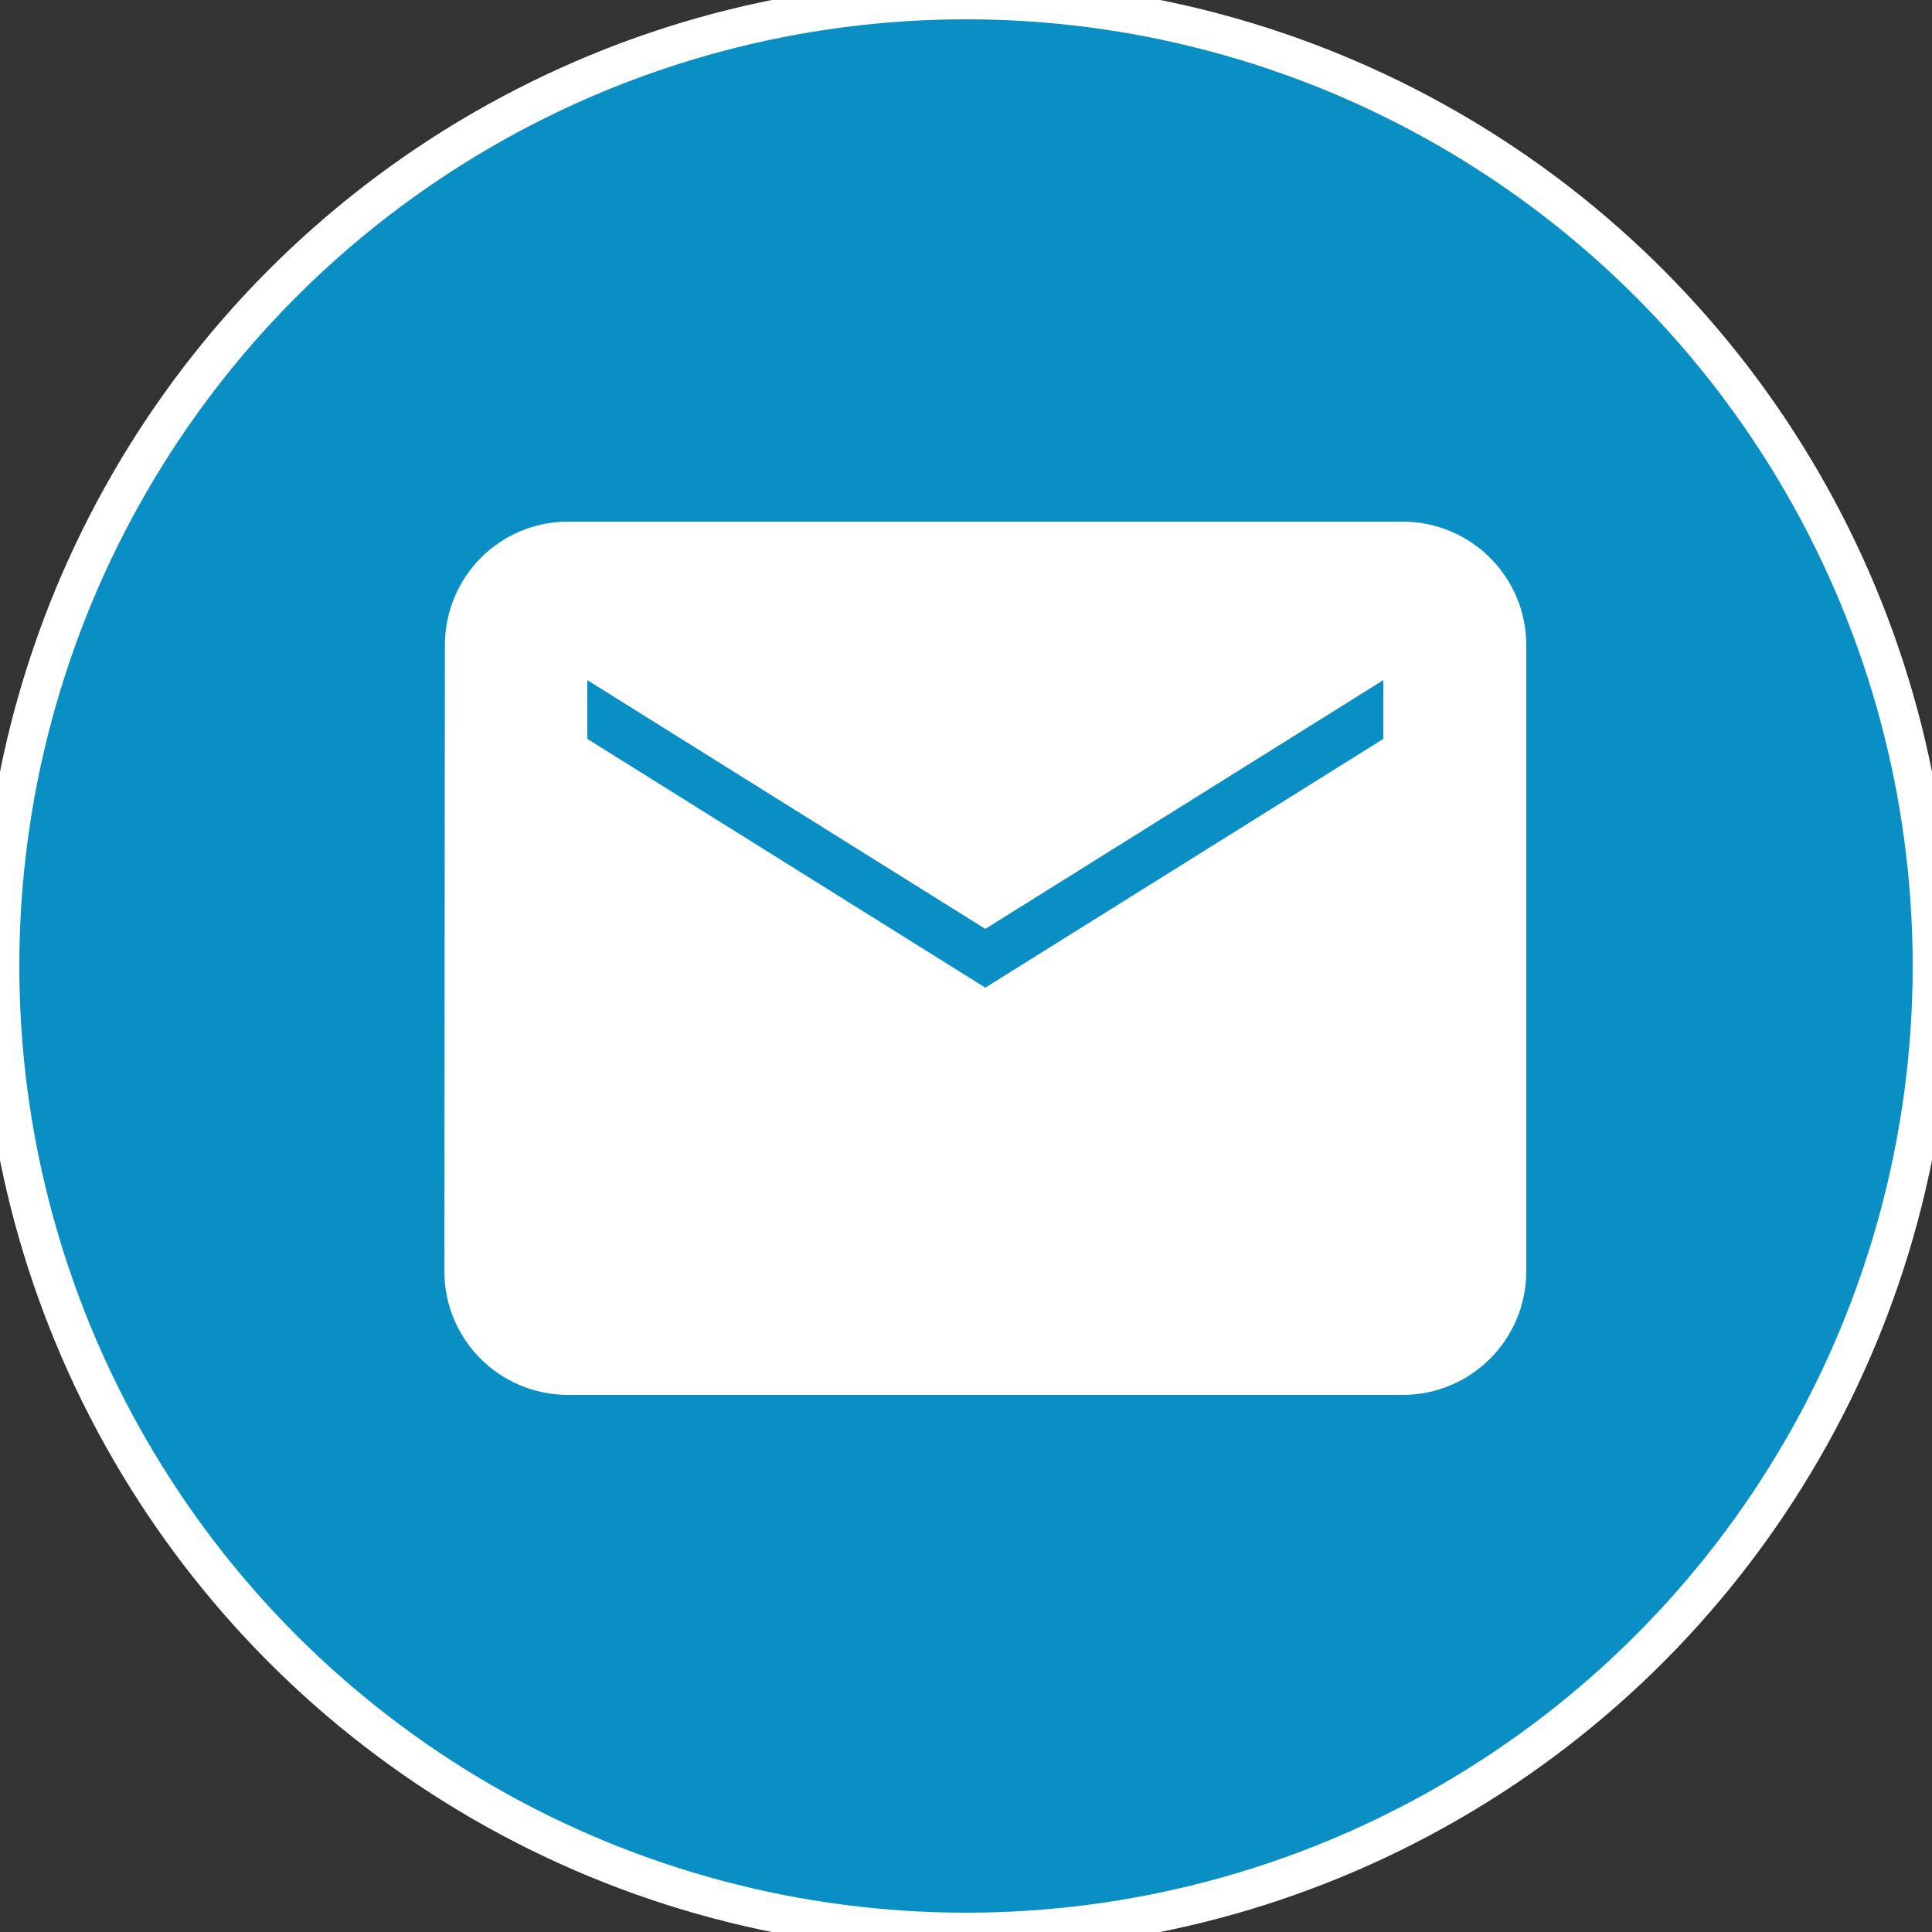
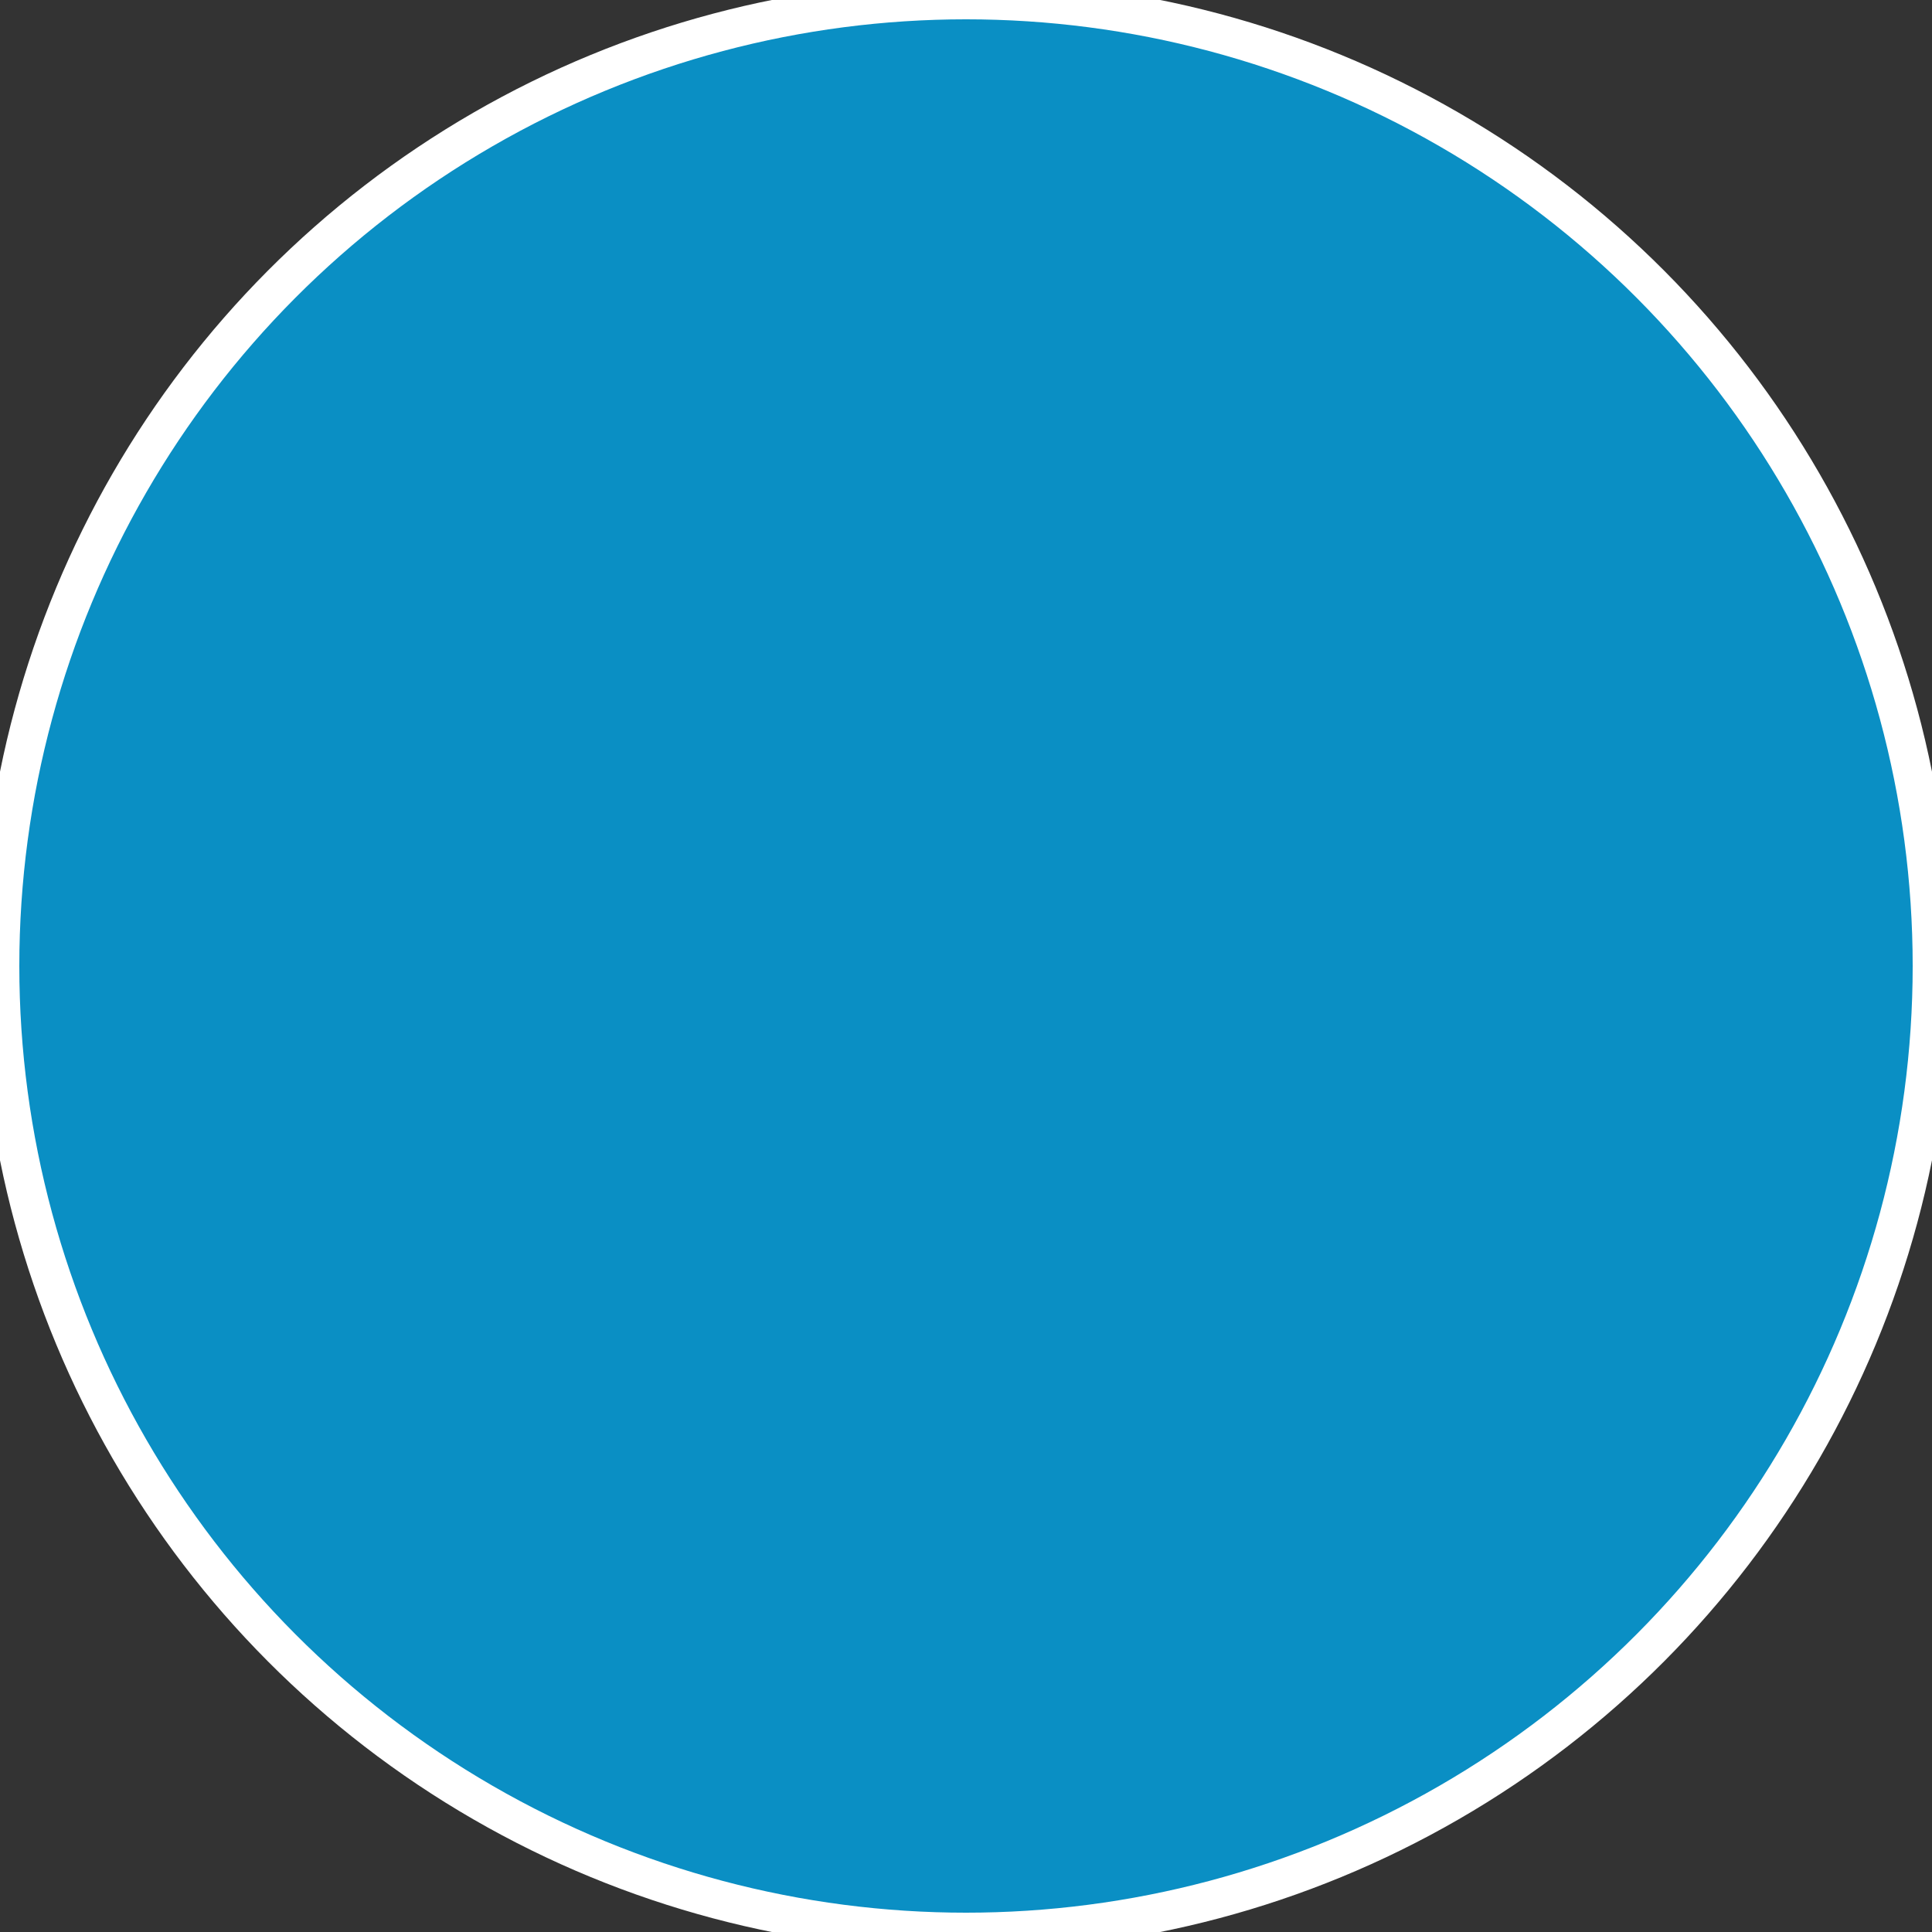
<svg xmlns="http://www.w3.org/2000/svg" width="50" height="50" viewBox="0 0 50 50" fill="none">
  <rect x="0" y="0" width="50" height="50" fill="#333333" stroke="none" />
  <circle cx="25" cy="25" r="25" fill="#0A8FC4" />
  <circle cx="25" cy="25" r="25" stroke="white" />
-   <path d="M36.3 14H14.7C13.208 14 12.014 15.208 12.014 16.7L12 32.9C12 34.392 13.208 35.6 14.7 35.6H36.3C37.792 35.6 39 34.392 39 32.9V16.7C39 15.208 37.792 14 36.3 14ZM36.3 19.4L25.5 26.15L14.7 19.4V16.7L25.5 23.45L36.3 16.7V19.4Z" fill="white" />
-   <path d="M36.3 14H14.7C13.208 14 12.014 15.208 12.014 16.7L12 32.9C12 34.392 13.208 35.6 14.7 35.6H36.3C37.792 35.6 39 34.392 39 32.9V16.7C39 15.208 37.792 14 36.3 14ZM36.3 19.4L25.5 26.15L14.7 19.4V16.7L25.5 23.45L36.3 16.7V19.4Z" stroke="white" />
</svg>